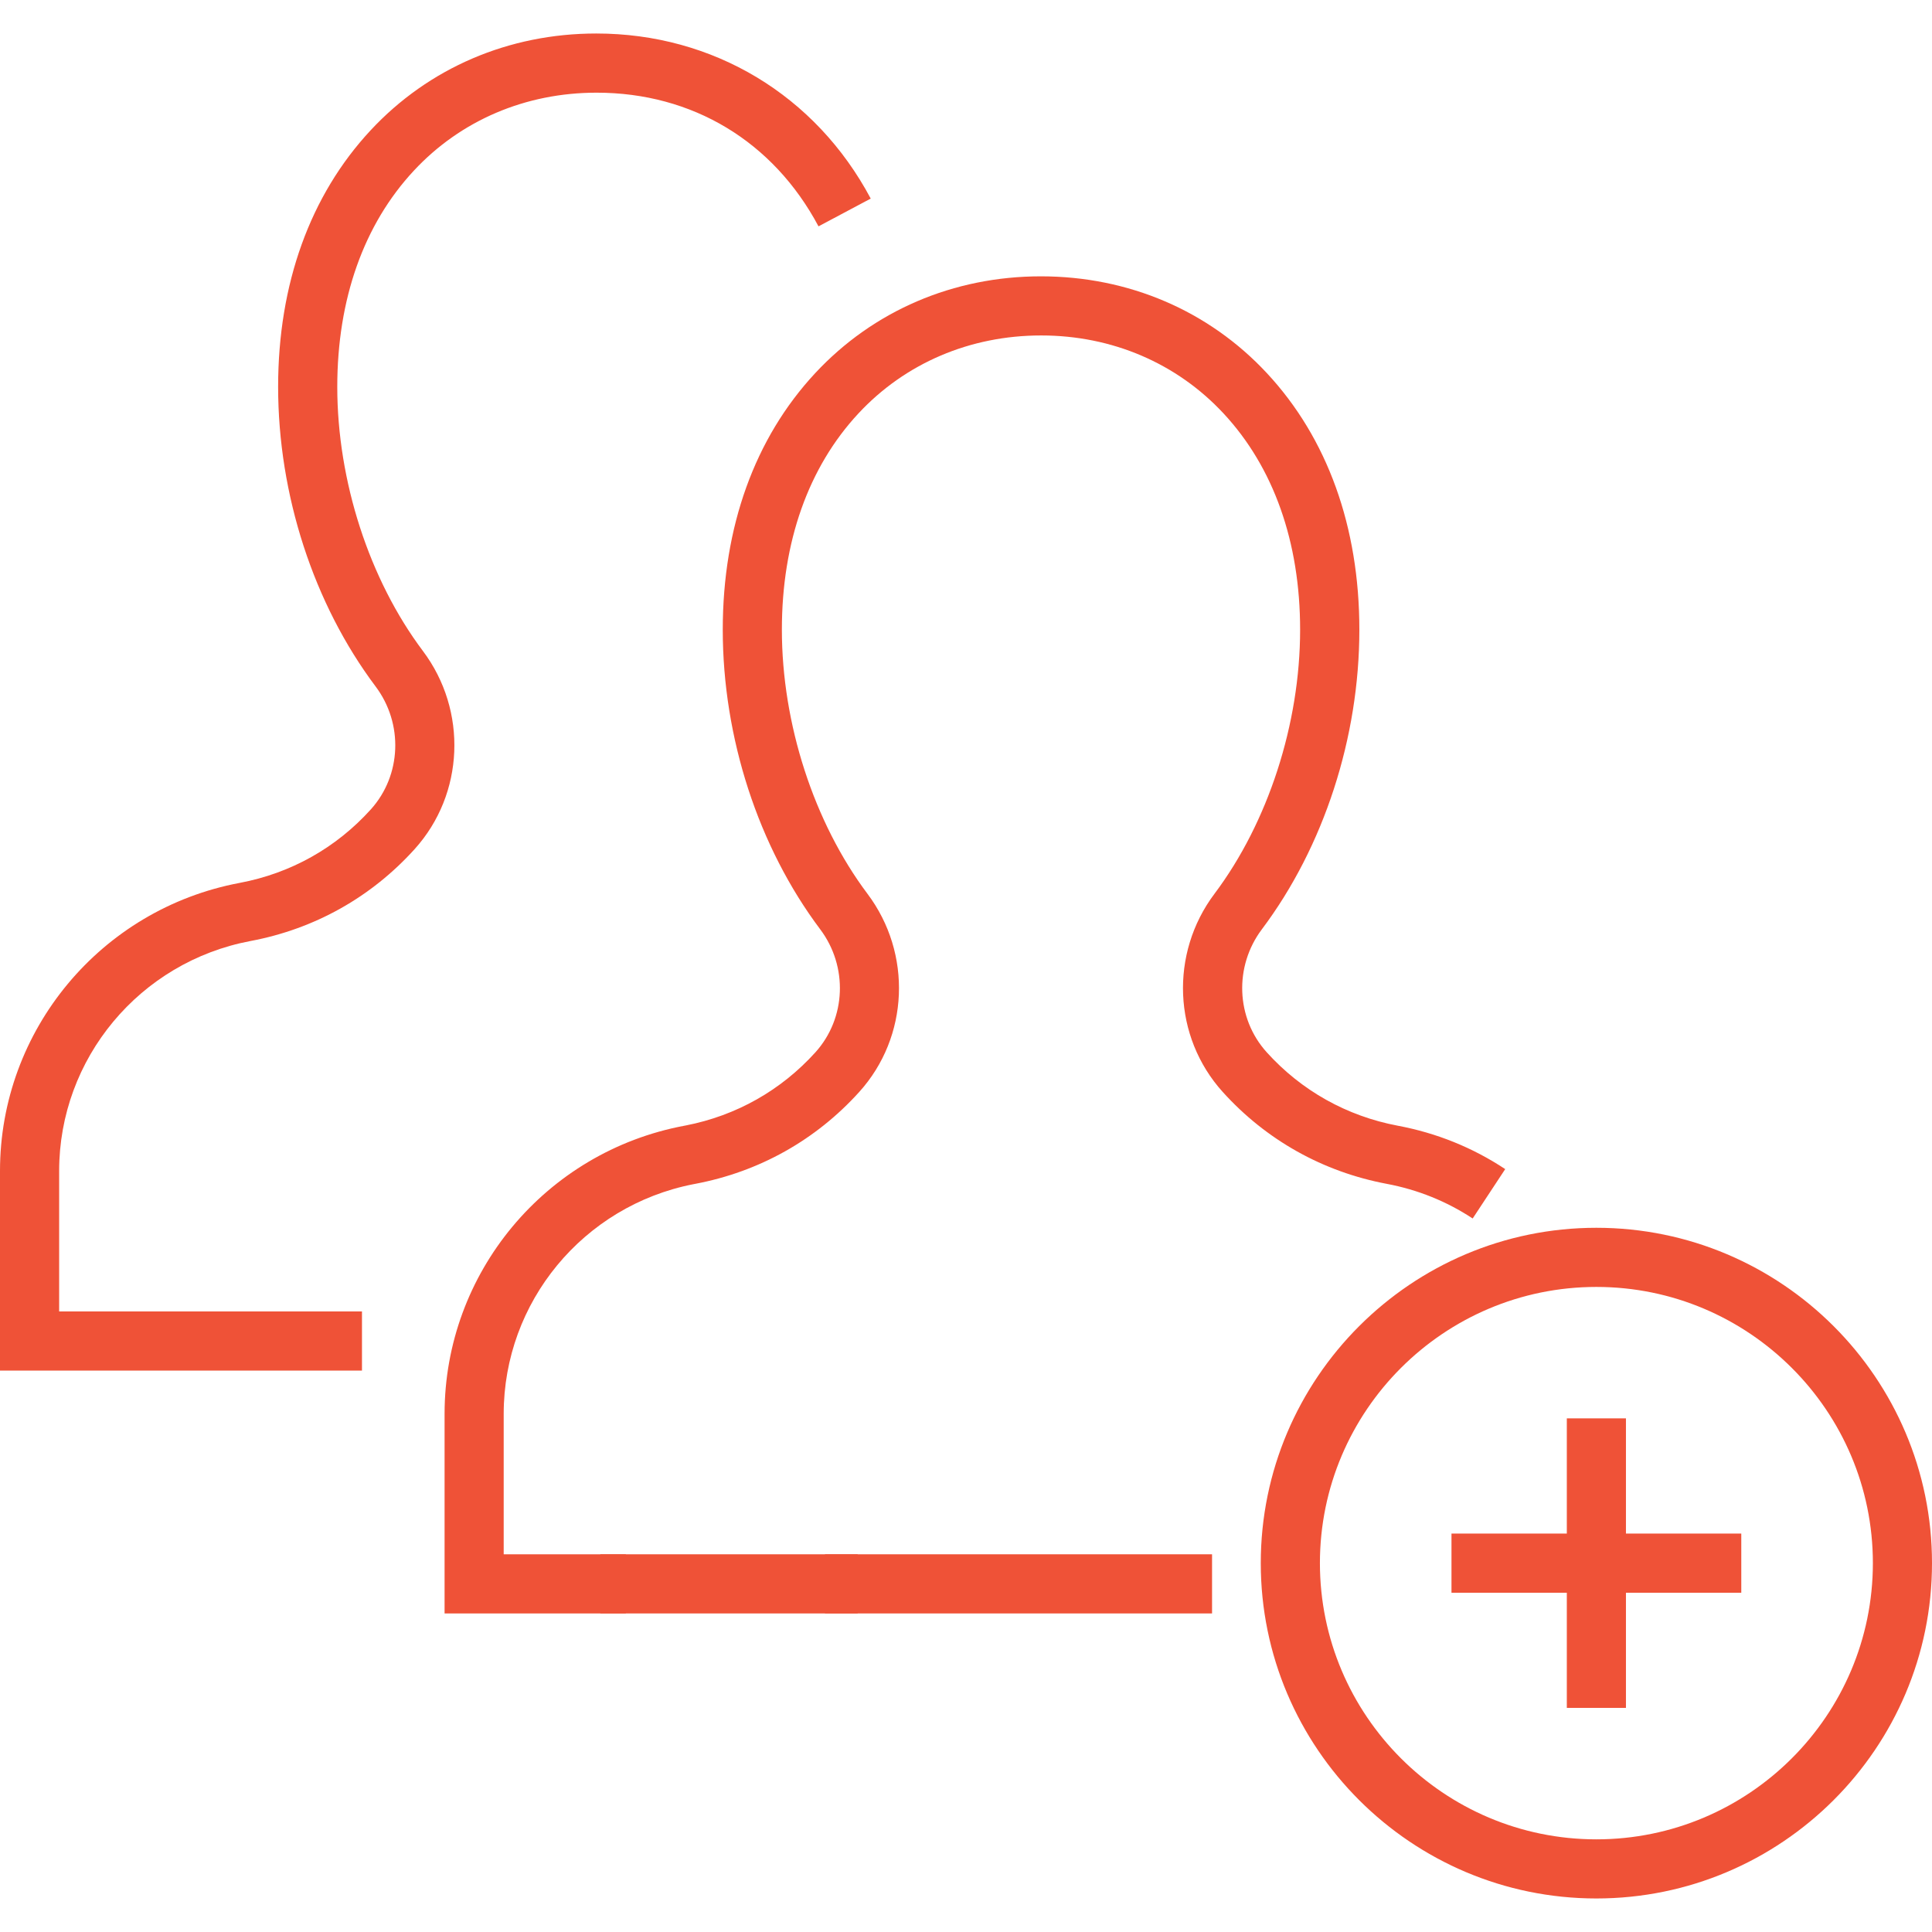
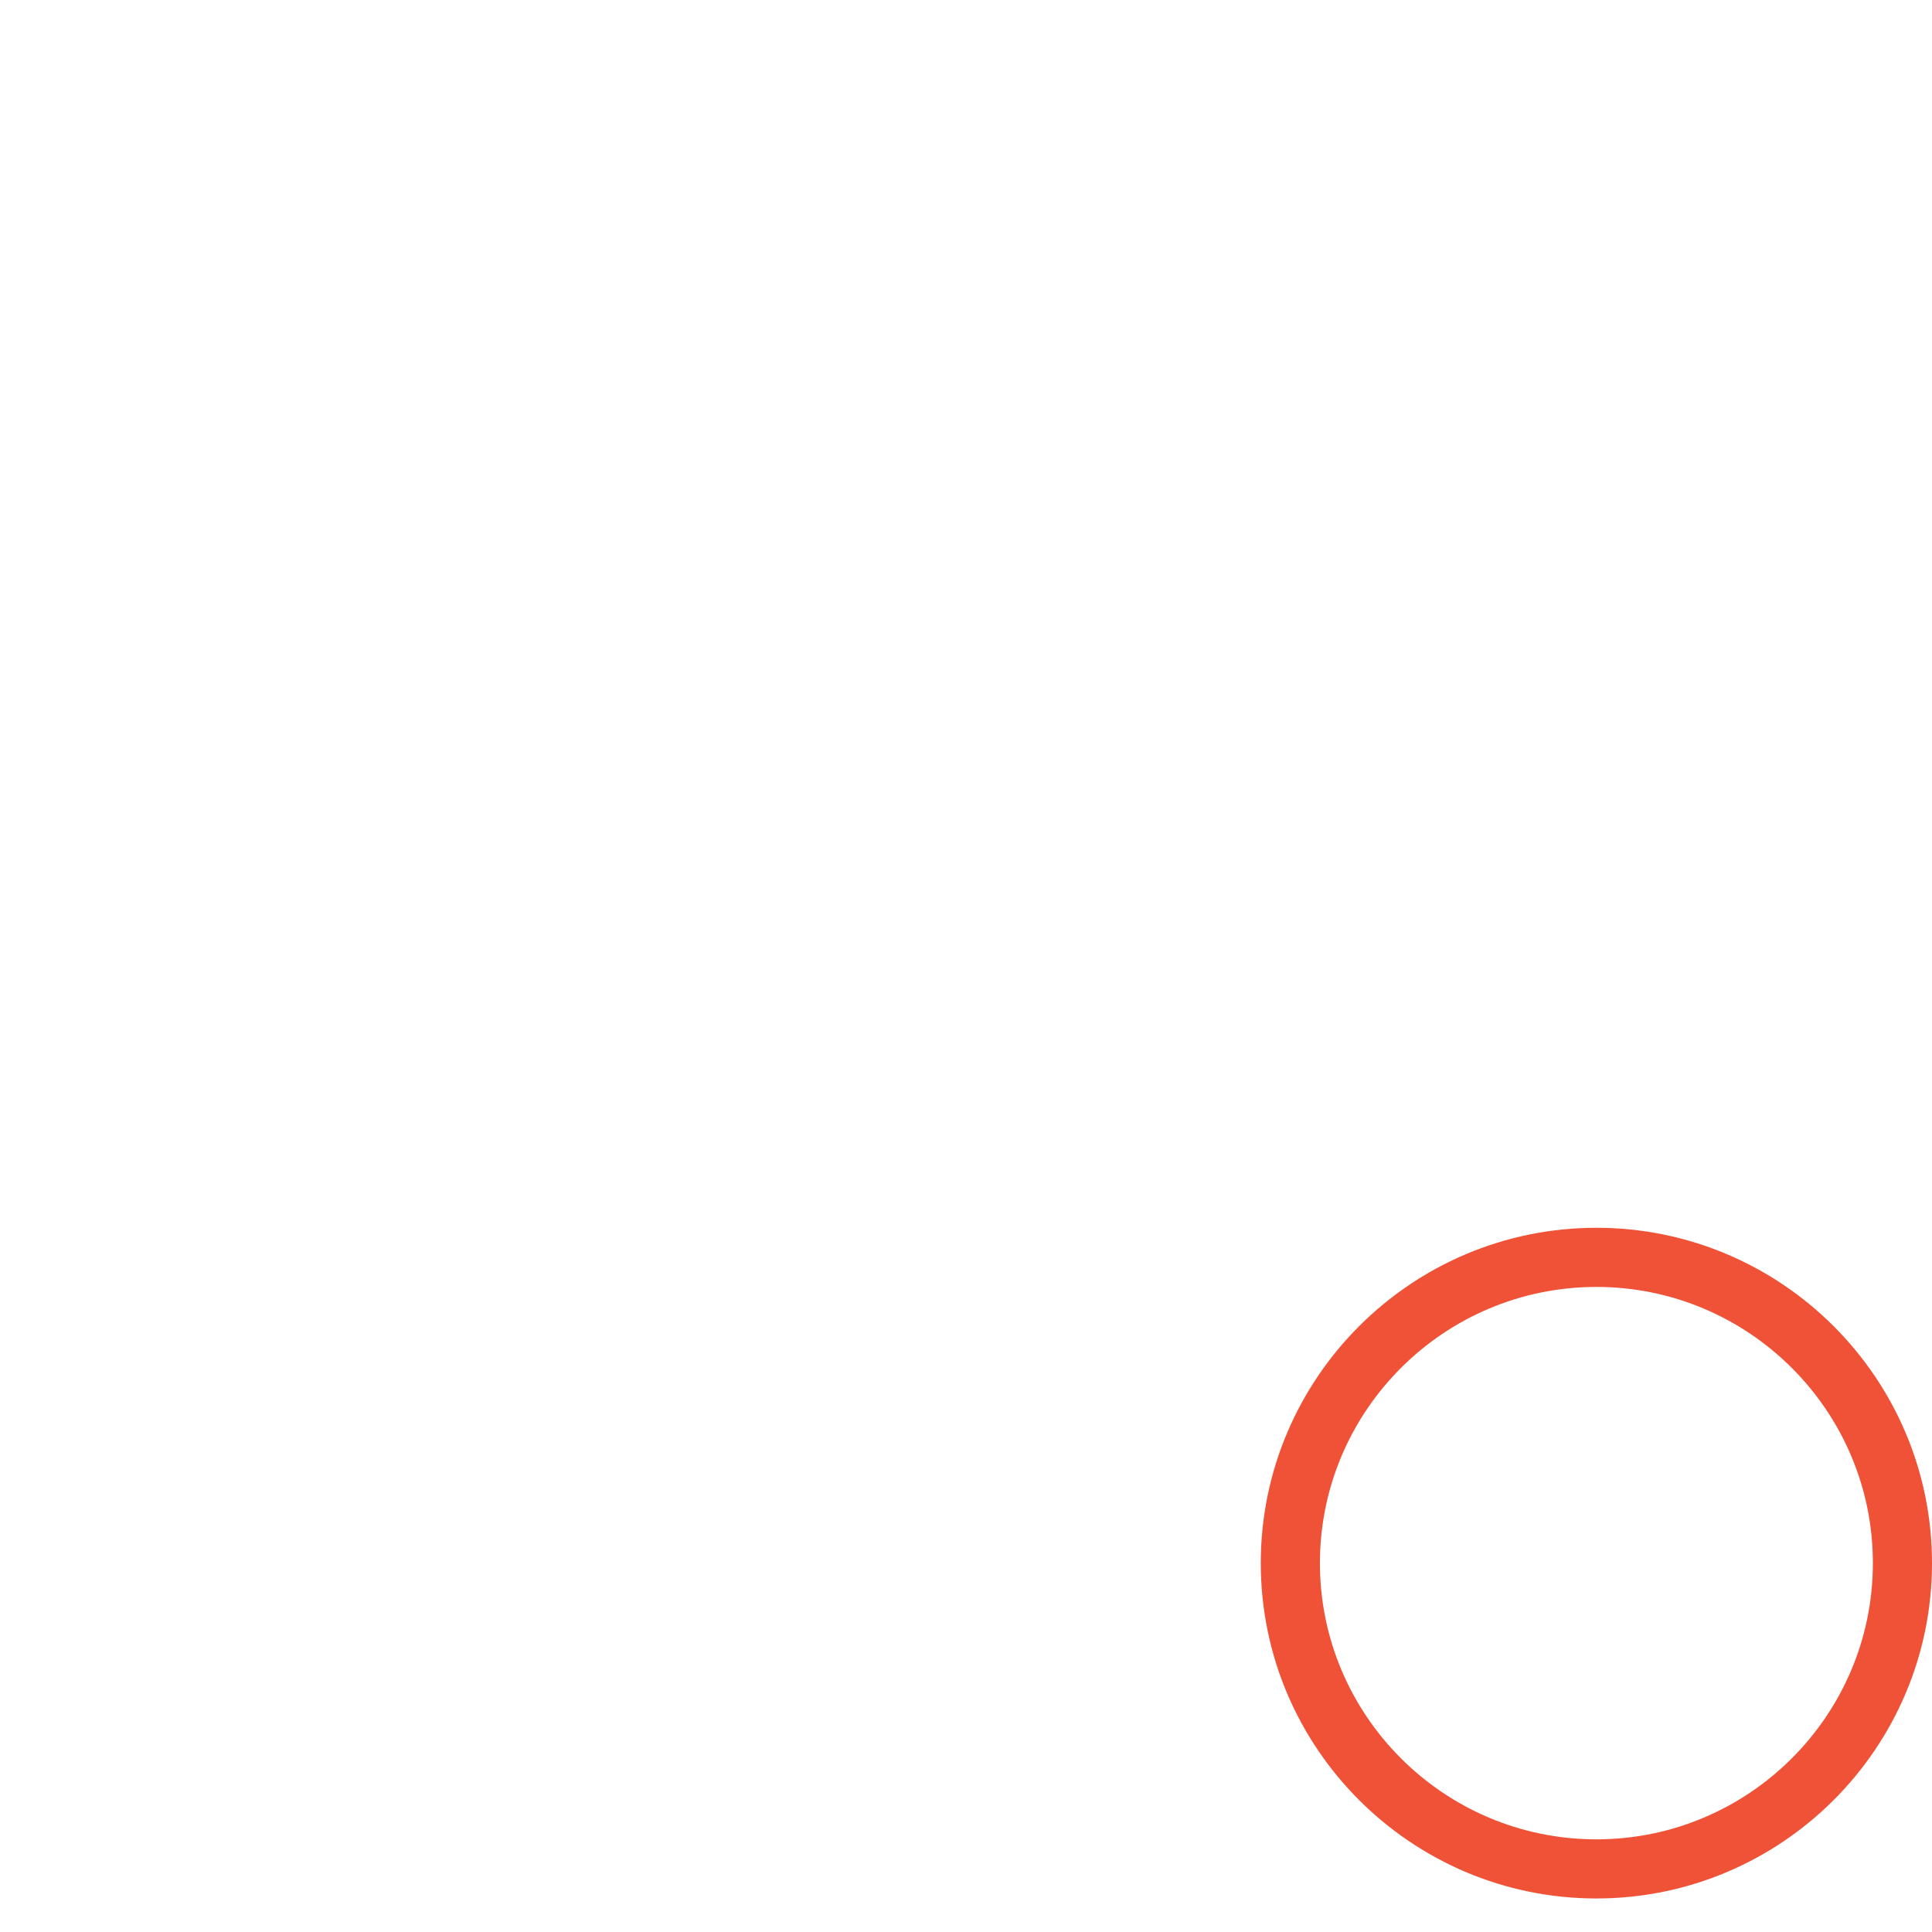
<svg xmlns="http://www.w3.org/2000/svg" version="1.1" baseProfile="basic" id="Layer_1" x="0px" y="0px" width="70px" height="70px" viewBox="0 0 70 70" xml:space="preserve">
  <g>
    <g>
      <g>
-         <path fill="#EF5237" d="M21.604,1.214c-3.168,0-6.072,1.246-8.177,3.508c-2.191,2.354-3.35,5.568-3.35,9.294     c0,3.911,1.288,7.868,3.532,10.856c1.012,1.348,0.939,3.222-0.174,4.455c-1.258,1.394-2.901,2.314-4.751,2.662     C3.652,32.935,0,37.325,0,42.426v7.233h13.115v-2.143H2.143v-5.091c0-4.071,2.917-7.575,6.937-8.331     c2.315-0.435,4.372-1.587,5.946-3.332c1.798-1.993,1.923-5.011,0.296-7.177C13.38,21,12.22,17.423,12.22,14.017     c0-3.175,0.959-5.884,2.775-7.834c1.695-1.821,4.042-2.825,6.621-2.825c3.471,0,6.401,1.766,8.04,4.843l1.892-1.006     C29.555,3.45,25.842,1.214,21.604,1.214z" />
+         </g>
+     </g>
+     <g>
+       <g>
+         </g>
+     </g>
+     <g>
+       <g>
+         </g>
+     </g>
+     <g>
+       <g>
+         <path fill="#EF5237" d="M57.84,44.485c-6.705,0-12.16,5.451-12.16,12.15c0,6.7,5.455,12.15,12.16,12.15S70,63.335,70,56.635     C70,49.936,64.545,44.485,57.84,44.485z M57.84,66.643c-5.523,0-10.017-4.489-10.017-10.008c0-5.518,4.493-10.007,10.017-10.007     s10.018,4.489,10.018,10.007C67.857,62.154,63.363,66.643,57.84,66.643" />
      </g>
    </g>
    <g>
      <g>
-         <rect x="29.891" y="56.315" fill="#EF5237" width="14.024" height="2.143" />
-       </g>
+         </g>
    </g>
    <g>
      <g>
-         <path fill="#EF5237" d="M50.646,40.787c-1.851-0.349-3.493-1.269-4.751-2.662c-1.114-1.233-1.188-3.107-0.175-4.455     c2.245-2.987,3.532-6.944,3.532-10.856c0-3.726-1.158-6.94-3.35-9.294c-2.105-2.262-5.009-3.508-8.189-3.508     c-3.168,0-6.072,1.246-8.177,3.508c-2.19,2.354-3.349,5.568-3.349,9.295c0,3.912,1.287,7.869,3.531,10.856     c1.013,1.348,0.94,3.222-0.173,4.455c-1.244,1.377-2.864,2.293-4.69,2.65l-0.063,0.012c-5.032,0.945-8.684,5.335-8.684,10.438     v7.233h6.567v-2.143h-4.425v-5.091c0-4.049,2.883-7.535,6.866-8.318l0.073-0.014c2.316-0.437,4.372-1.588,5.945-3.332     c1.8-1.993,1.924-5.012,0.296-7.178c-1.941-2.585-3.101-6.163-3.101-9.569c0-3.175,0.959-5.884,2.774-7.835     c1.695-1.821,4.042-2.825,6.621-2.825c2.565,0,4.912,1.003,6.607,2.825c1.815,1.951,2.775,4.661,2.775,7.835     c0,3.407-1.159,6.984-3.103,9.569c-1.627,2.166-1.502,5.185,0.297,7.178c1.574,1.744,3.631,2.896,5.946,3.332     c1.121,0.211,2.168,0.633,3.112,1.255l1.179-1.789C53.359,41.579,52.049,41.05,50.646,40.787z" />
-       </g>
-     </g>
-     <g>
-       <g>
-         <path fill="#EF5237" d="M57.84,44.485c-6.705,0-12.16,5.451-12.16,12.15c0,6.7,5.455,12.15,12.16,12.15S70,63.335,70,56.635     C70,49.936,64.545,44.485,57.84,44.485z M57.84,66.643c-5.523,0-10.017-4.489-10.017-10.008c0-5.518,4.493-10.007,10.017-10.007     s10.018,4.489,10.018,10.007C67.857,62.154,63.363,66.643,57.84,66.643z" />
-       </g>
-     </g>
-     <g>
-       <g>
-         <polygon fill="#EF5237" points="58.911,55.564 58.911,51.39 56.769,51.39 56.769,55.564 52.59,55.564 52.59,57.708      56.769,57.708 56.769,61.88 58.911,61.88 58.911,57.708 63.09,57.708 63.09,55.564    " />
-       </g>
-     </g>
-     <g>
-       <g>
-         <rect x="21.753" y="56.315" fill="#EF5237" width="9.323" height="2.143" />
-       </g>
+         </g>
    </g>
  </g>
</svg>